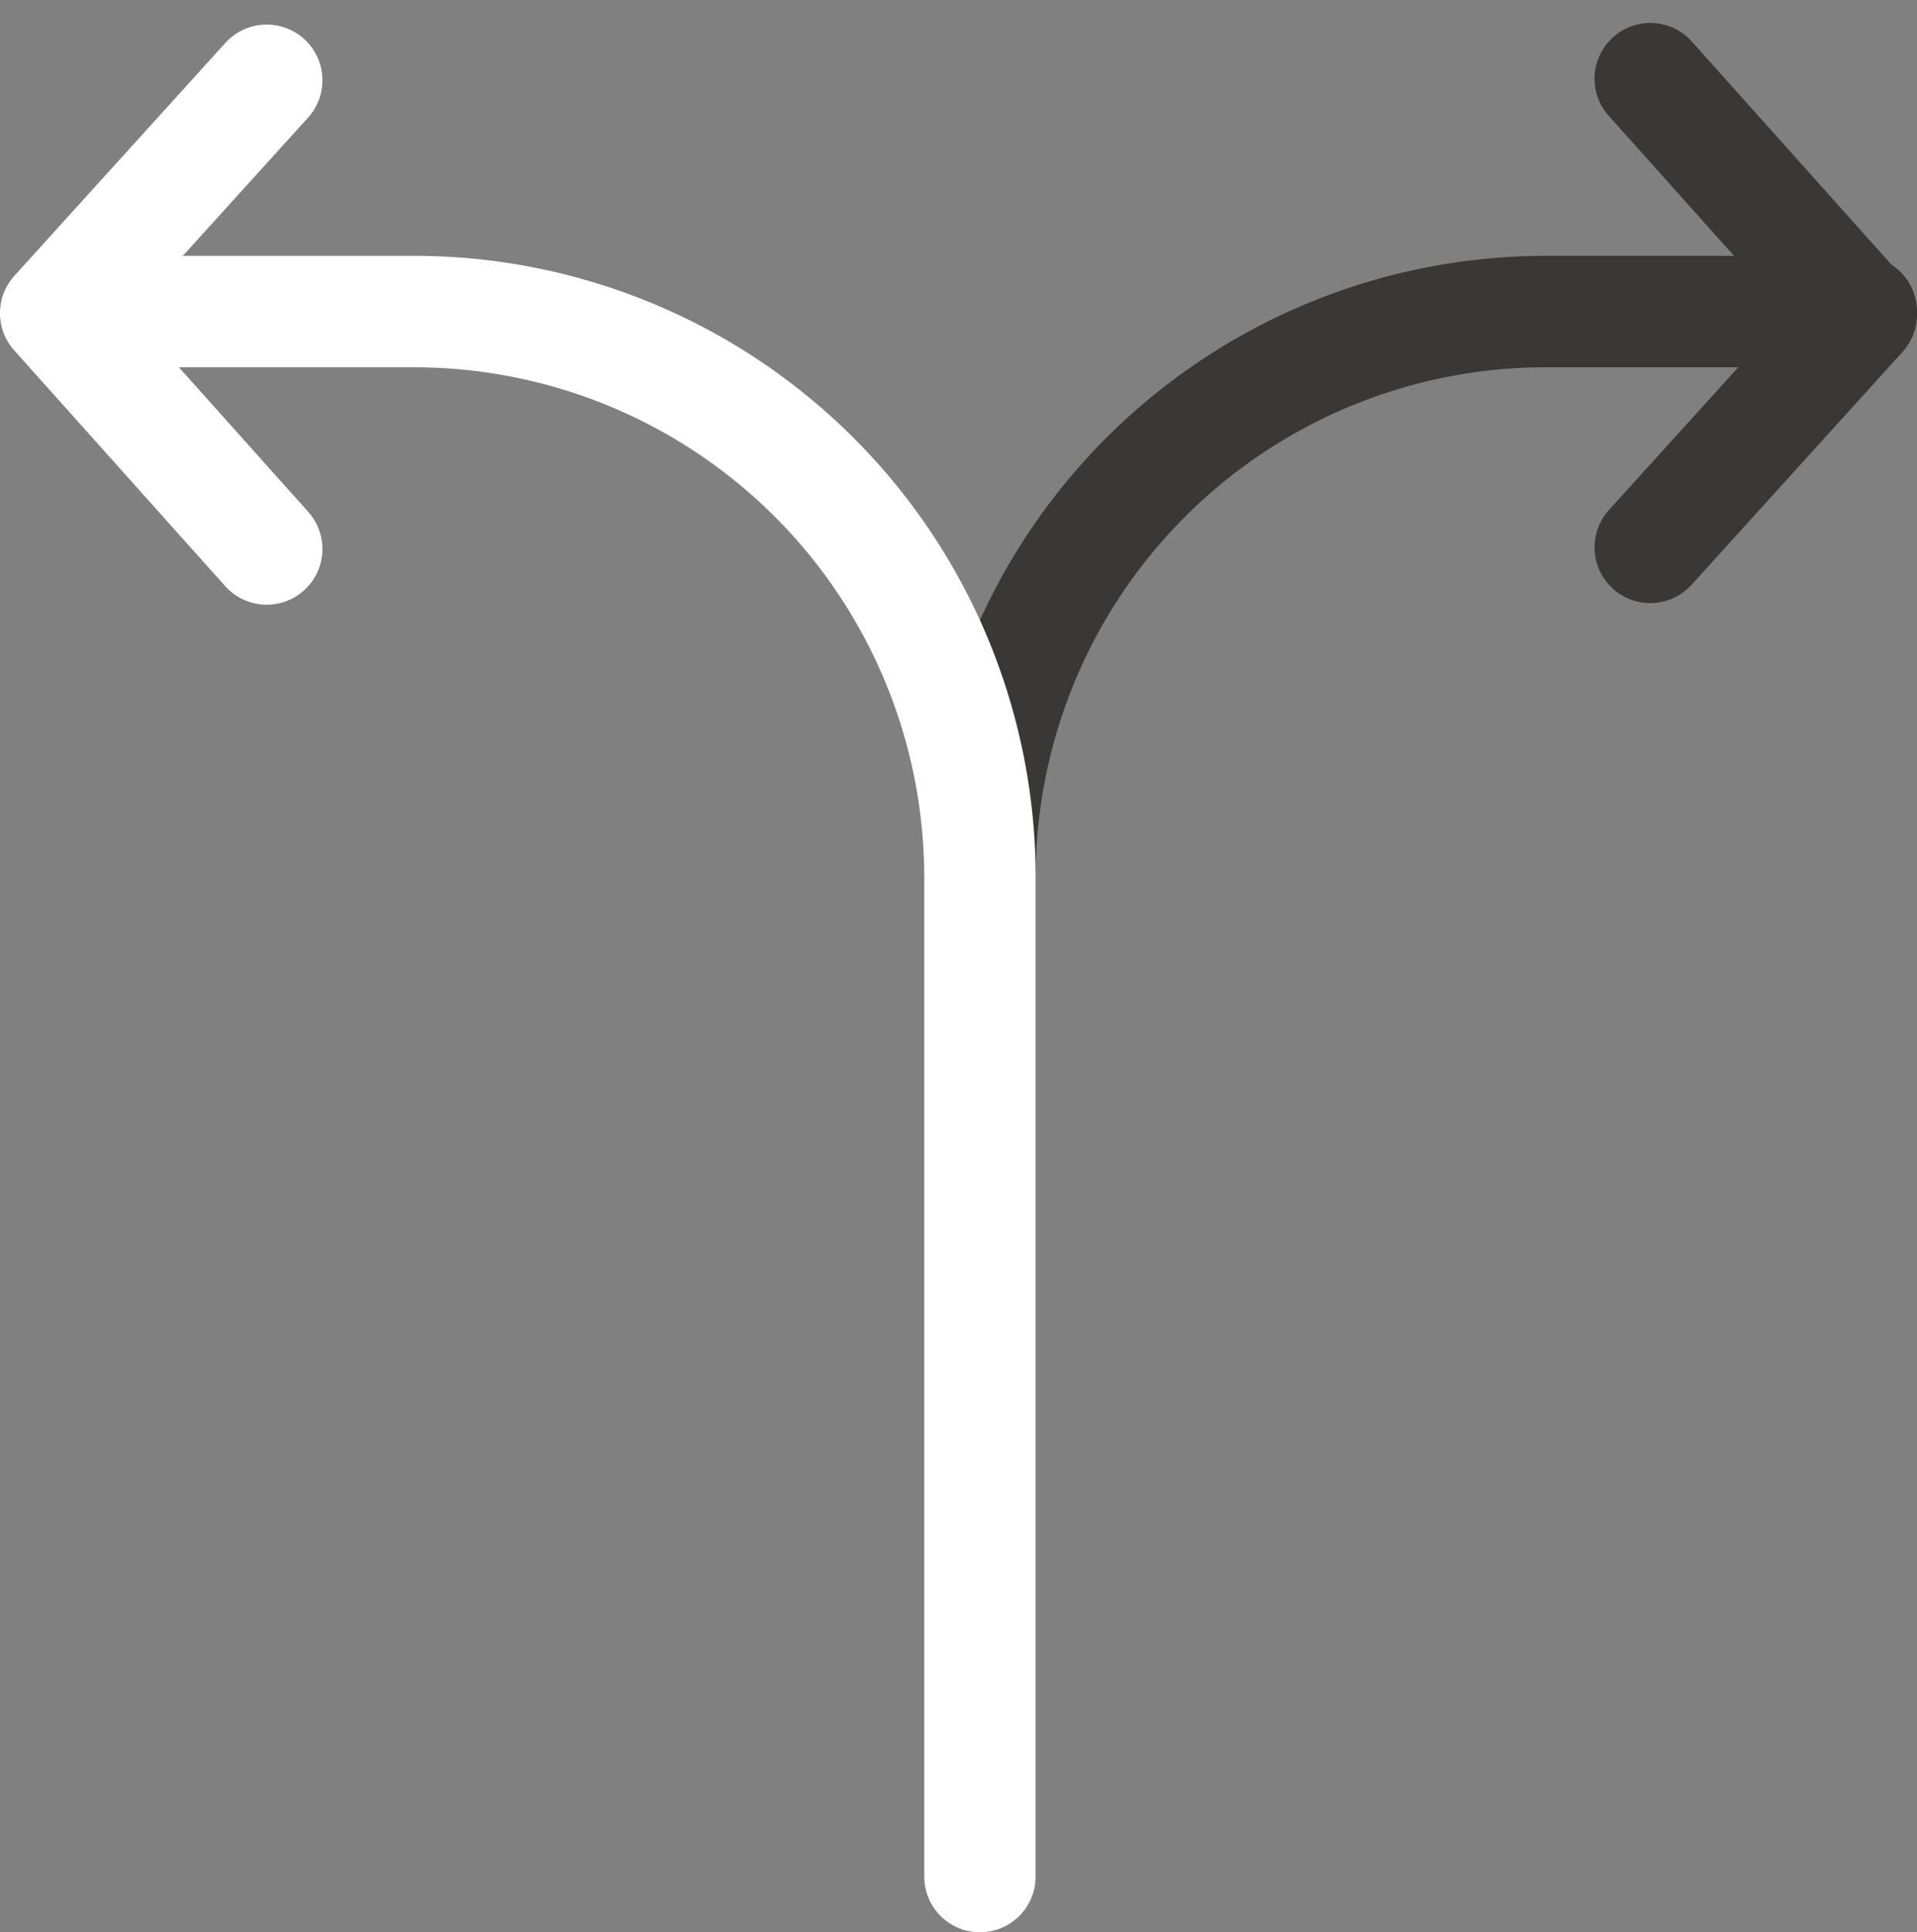
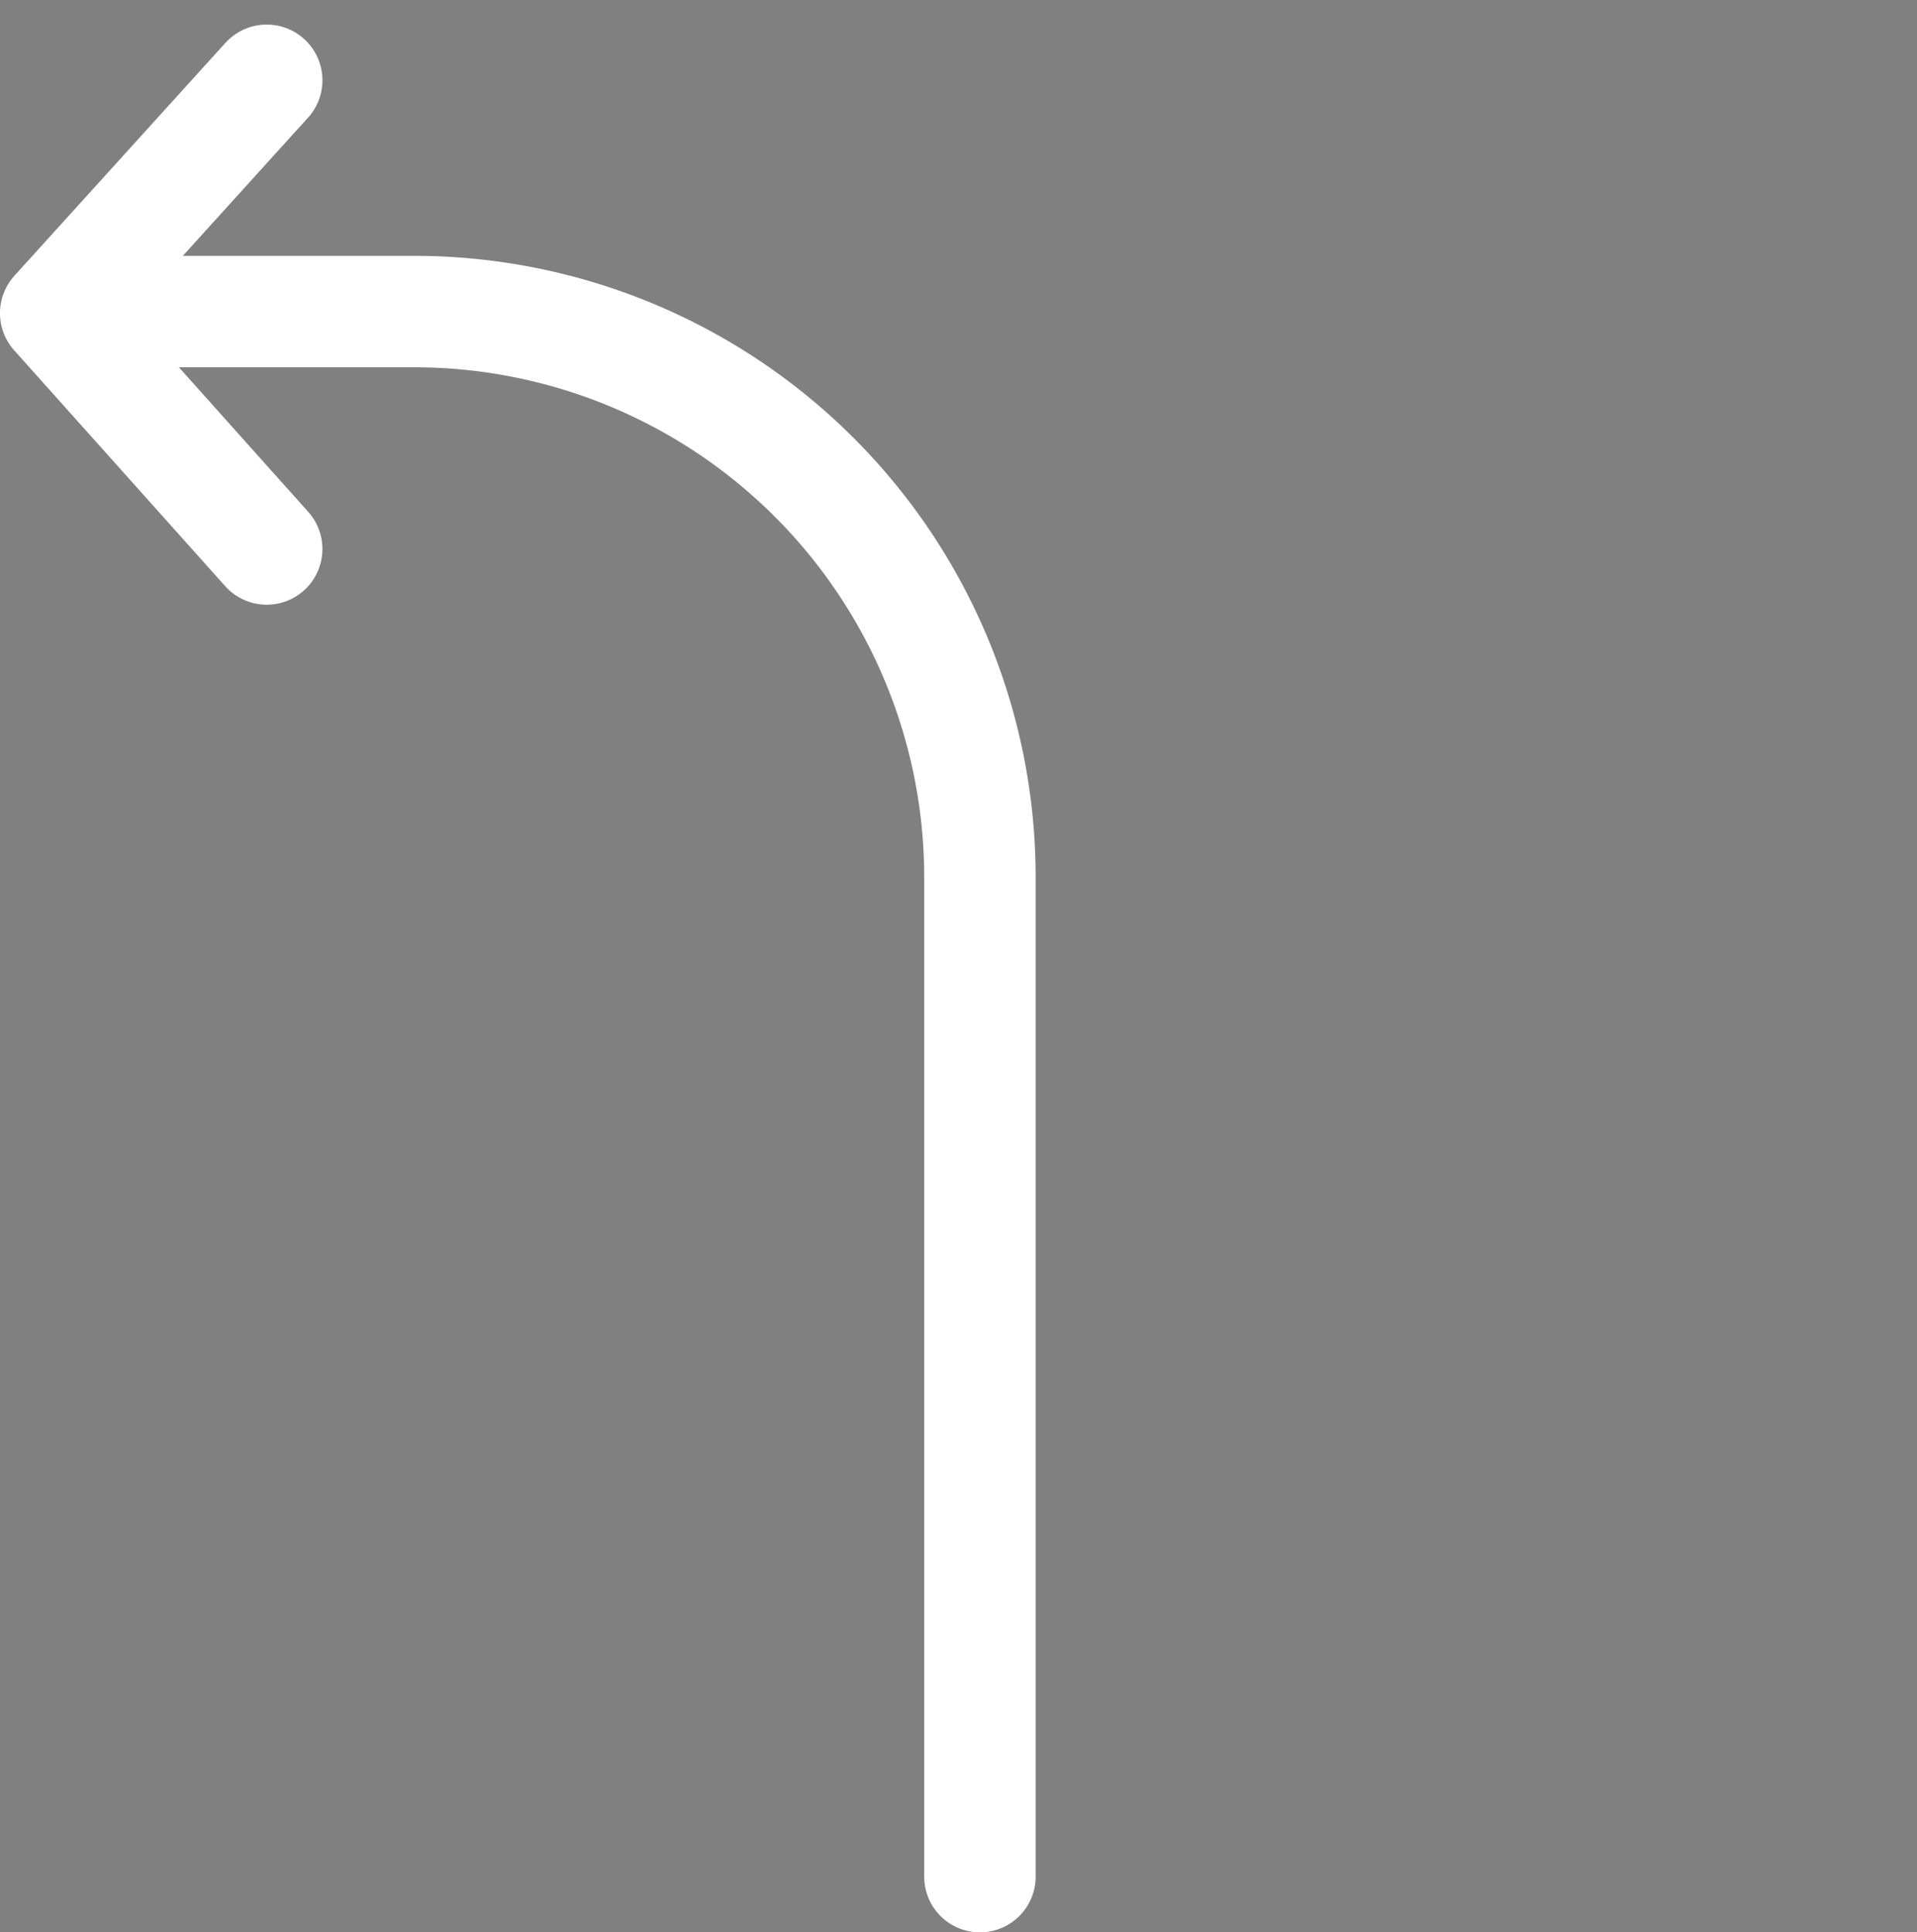
<svg xmlns="http://www.w3.org/2000/svg" width="68.802" height="69.365" viewBox="0 0 68.802 69.365">
  <rect x="0" y="0" width="68.802" height="69.365" fill="#808080" stroke="none" />
  <g id="Group_289" data-name="Group 289" transform="translate(-1406.847 -1784.393)">
-     <path id="Path_135" data-name="Path 135" d="M1442.017,1851.758v-35.871a20.311,20.311,0,0,1,20.31-20.31h11.321" fill="rgba(0,0,0,0)" stroke="#393837" stroke-linecap="round" stroke-linejoin="round" stroke-width="4" />
    <path id="Path_136" data-name="Path 136" d="M1442.017,1851.758v-35.871a20.31,20.31,0,0,0-20.31-20.31h-11.322" fill="rgba(0,0,0,0)" stroke="#fff" stroke-linecap="round" stroke-linejoin="round" stroke-width="4" />
    <path id="Path_137" data-name="Path 137" d="M1416.419,1787.275l-7.573,8.36,7.573,8.465" fill="rgba(0,0,0,0)" stroke="#fff" stroke-linecap="round" stroke-linejoin="round" stroke-width="4" />
-     <path id="Path_138" data-name="Path 138" d="M1466.076,1804.042l7.572-8.36-7.572-8.465" fill="rgba(0,0,0,0)" stroke="#393837" stroke-linecap="round" stroke-linejoin="round" stroke-width="4" />
  </g>
</svg>